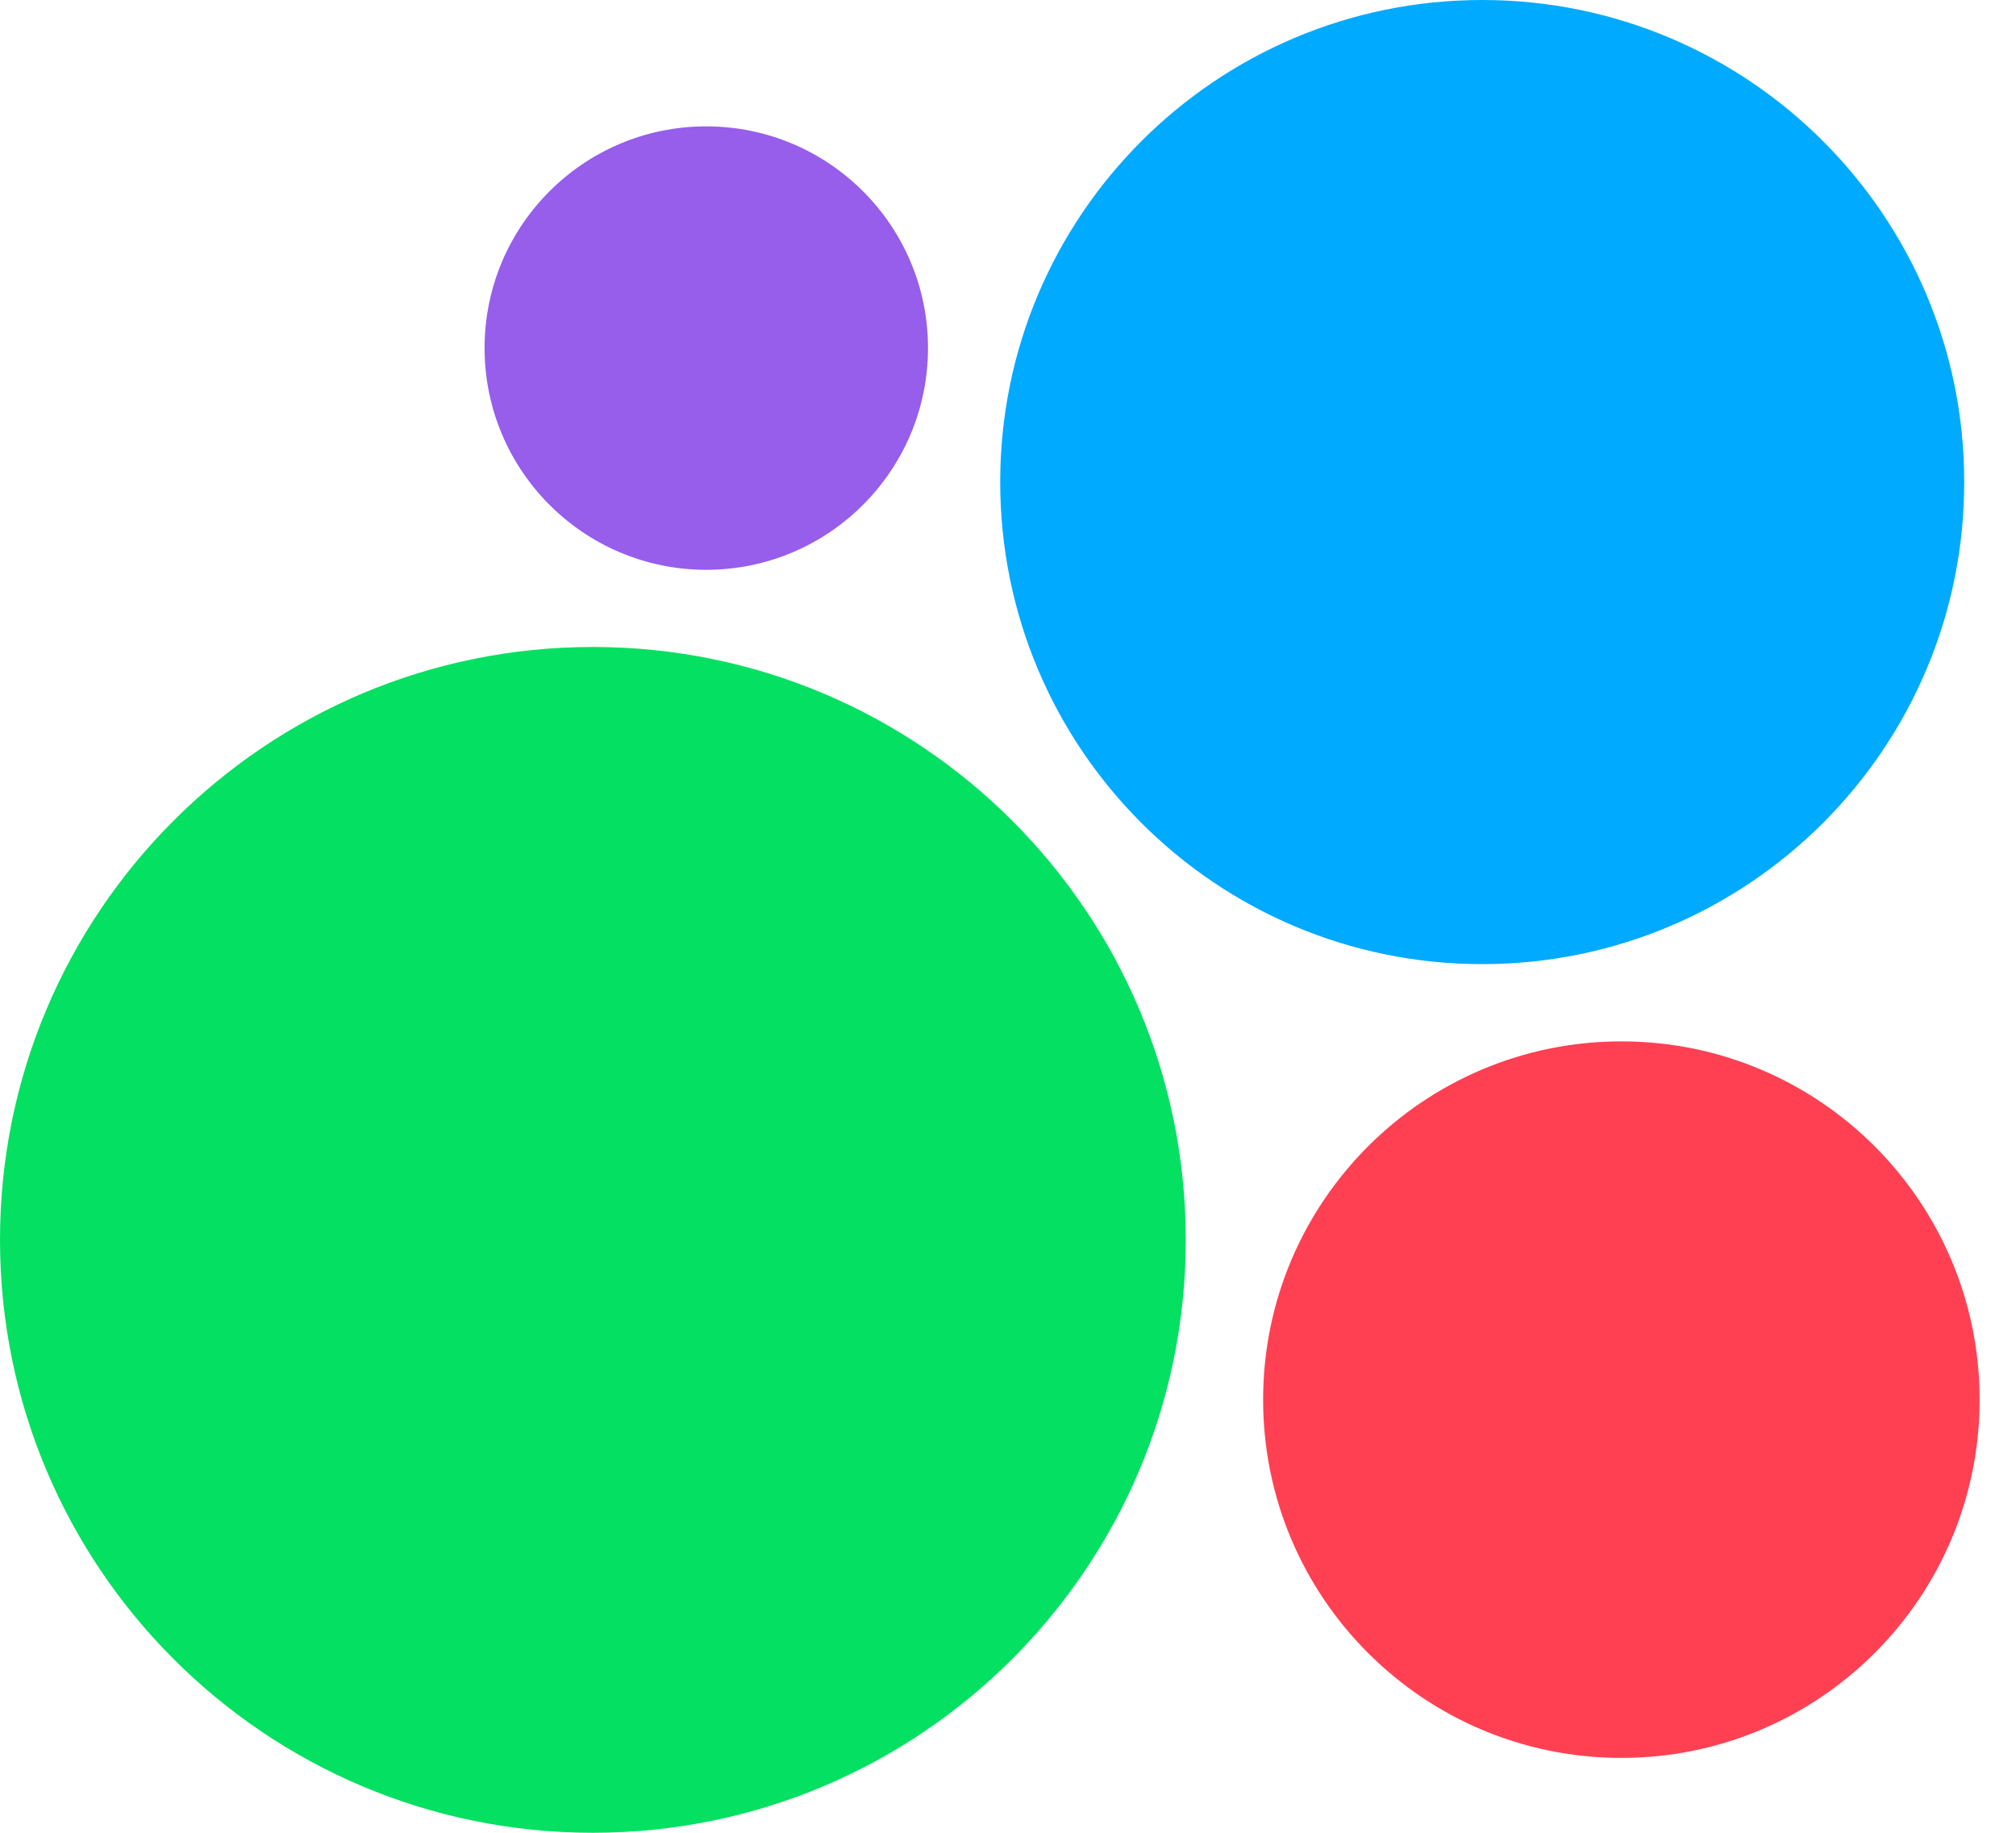
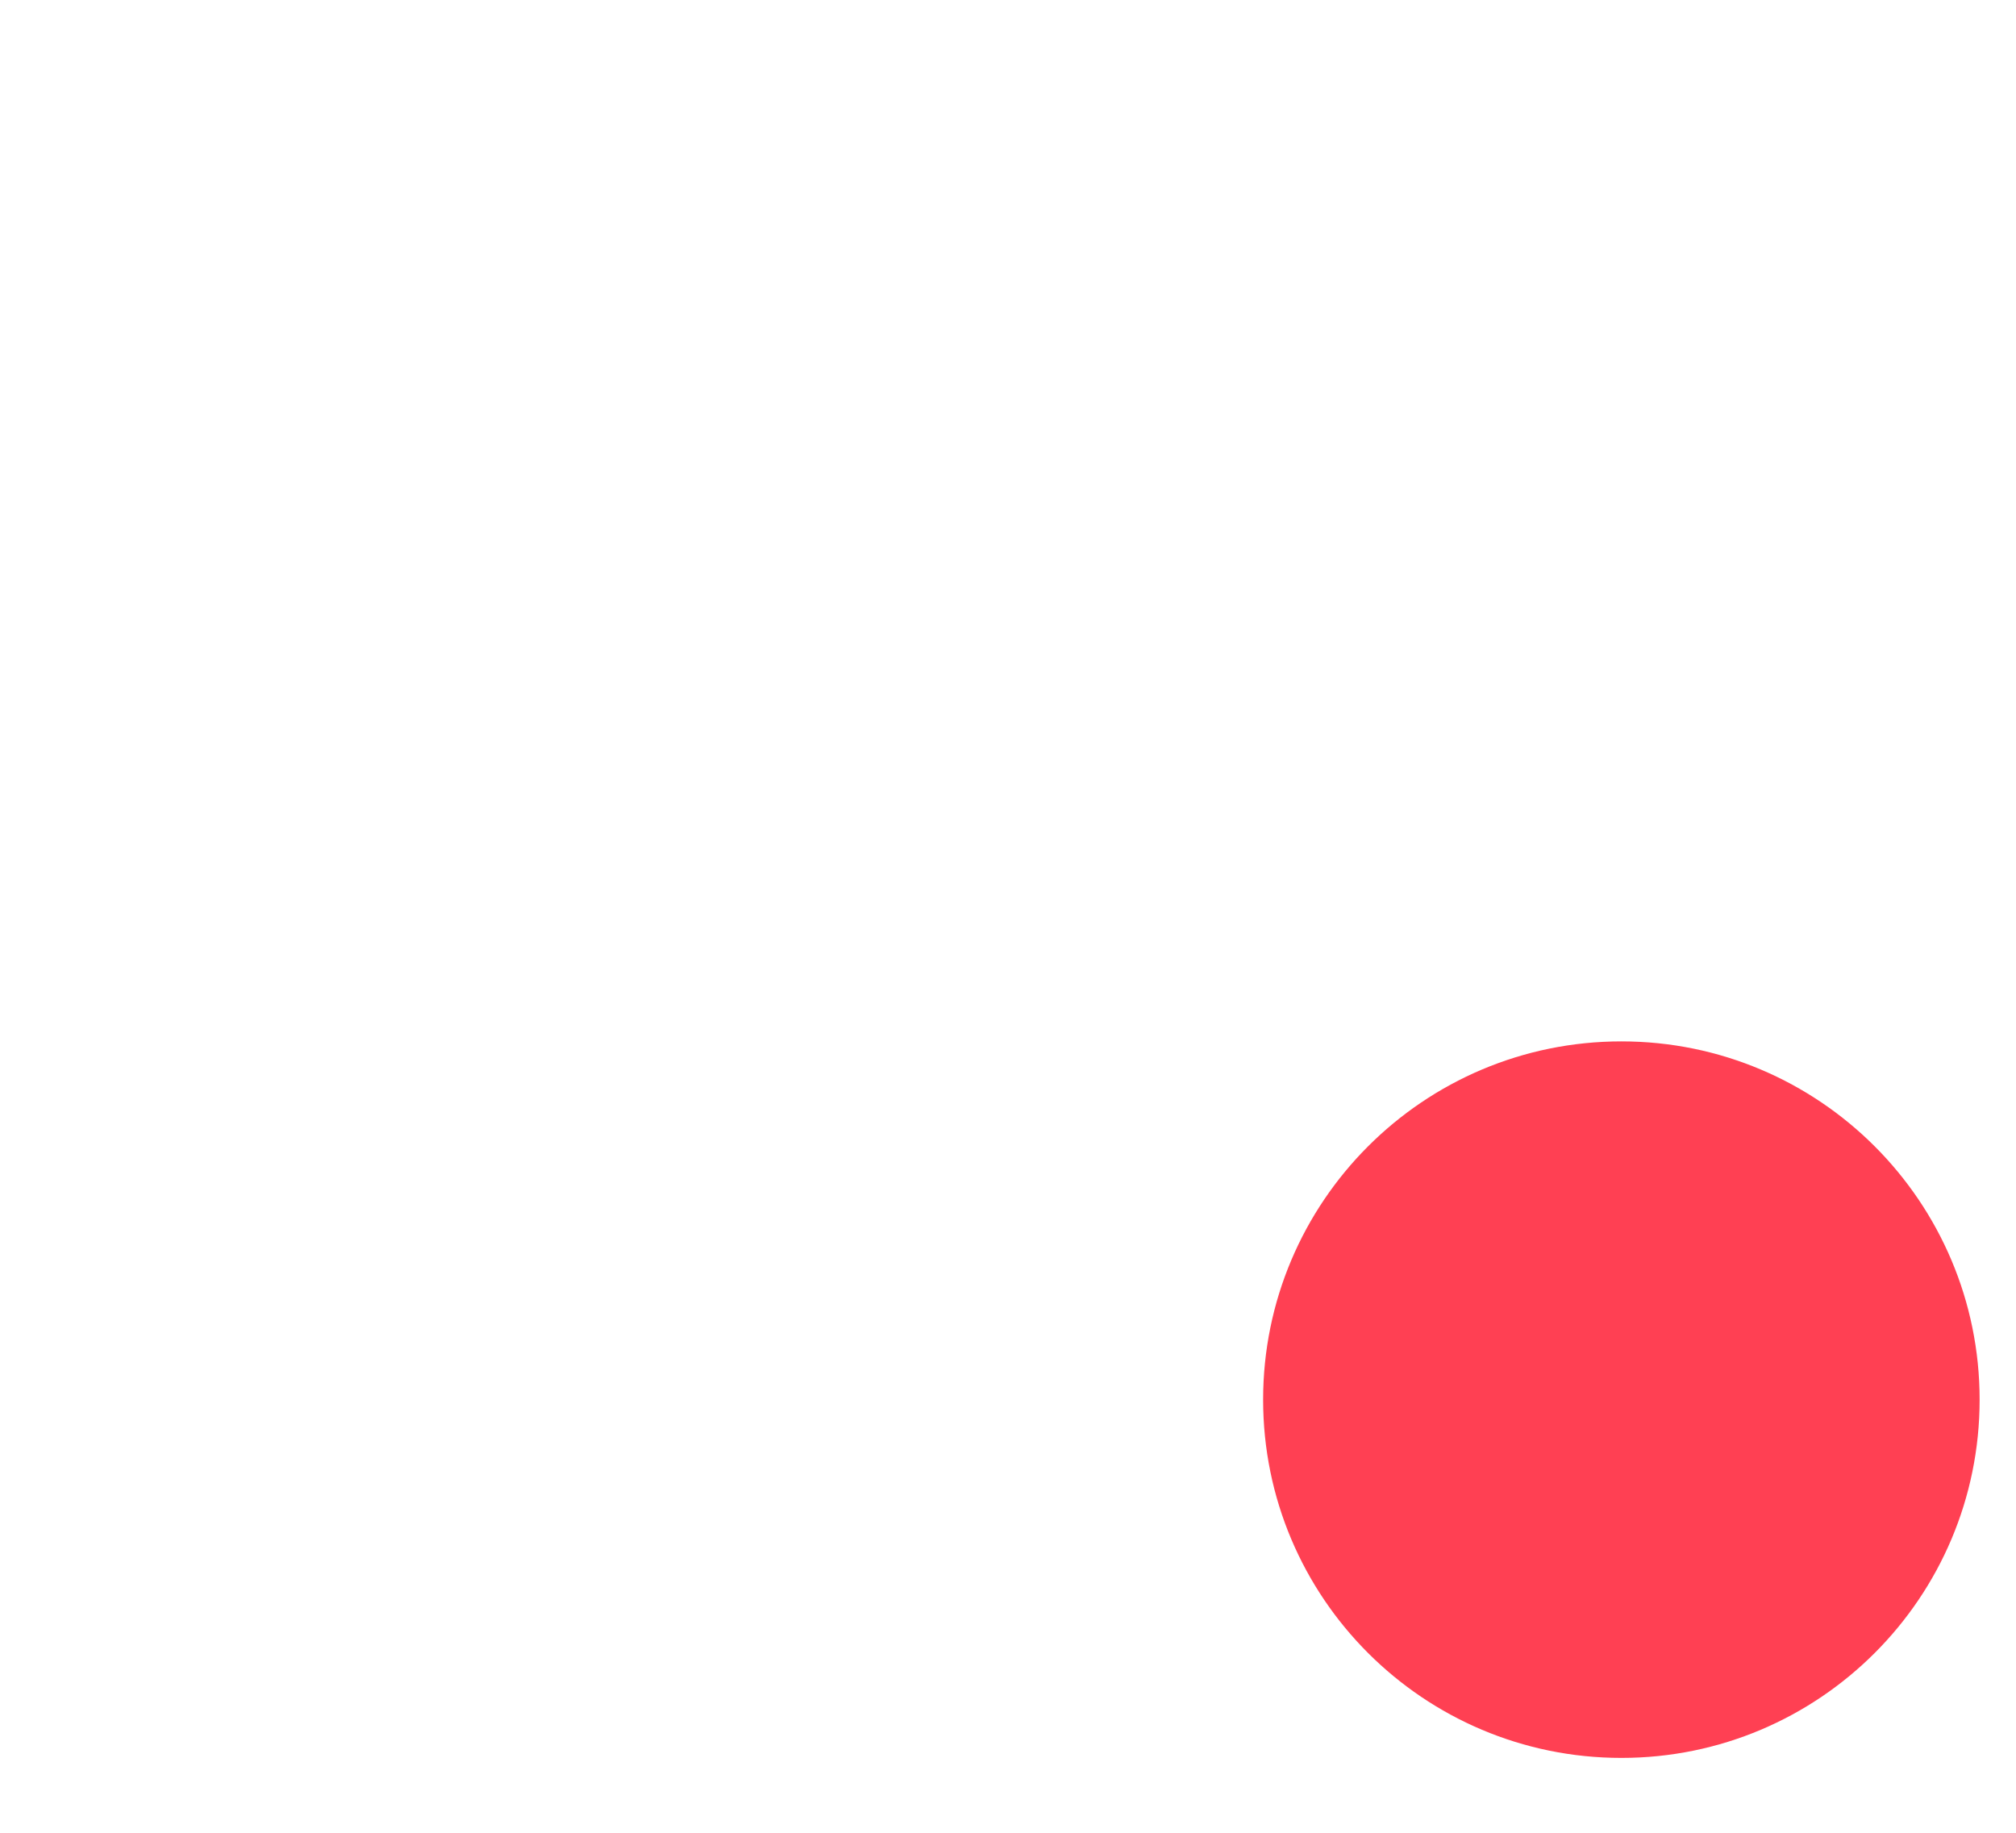
<svg xmlns="http://www.w3.org/2000/svg" width="22" height="20" viewBox="0 0 22 20" fill="none">
-   <path d="M6.47 20C10.043 20 12.94 17.103 12.94 13.53C12.94 9.956 10.043 7.06 6.47 7.06C2.897 7.06 2.28882e-05 9.956 2.28882e-05 13.53C2.28882e-05 17.103 2.897 20 6.47 20Z" fill="#04E061" />
  <path d="M17.694 19.183C19.853 19.183 21.603 17.433 21.603 15.274C21.603 13.115 19.853 11.364 17.694 11.364C15.534 11.364 13.784 13.115 13.784 15.274C13.784 17.433 15.534 19.183 17.694 19.183Z" fill="#FF4053" />
-   <path d="M7.707 6.218C9.043 6.218 10.127 5.134 10.127 3.798C10.127 2.462 9.043 1.379 7.707 1.379C6.371 1.379 5.288 2.462 5.288 3.798C5.288 5.134 6.371 6.218 7.707 6.218Z" fill="#965EEB" />
-   <path d="M16.175 10.521C19.08 10.521 21.435 8.166 21.435 5.26C21.435 2.355 19.08 0 16.175 0C13.27 0 10.915 2.355 10.915 5.26C10.915 8.166 13.27 10.521 16.175 10.521Z" fill="#00AAFF" />
</svg>